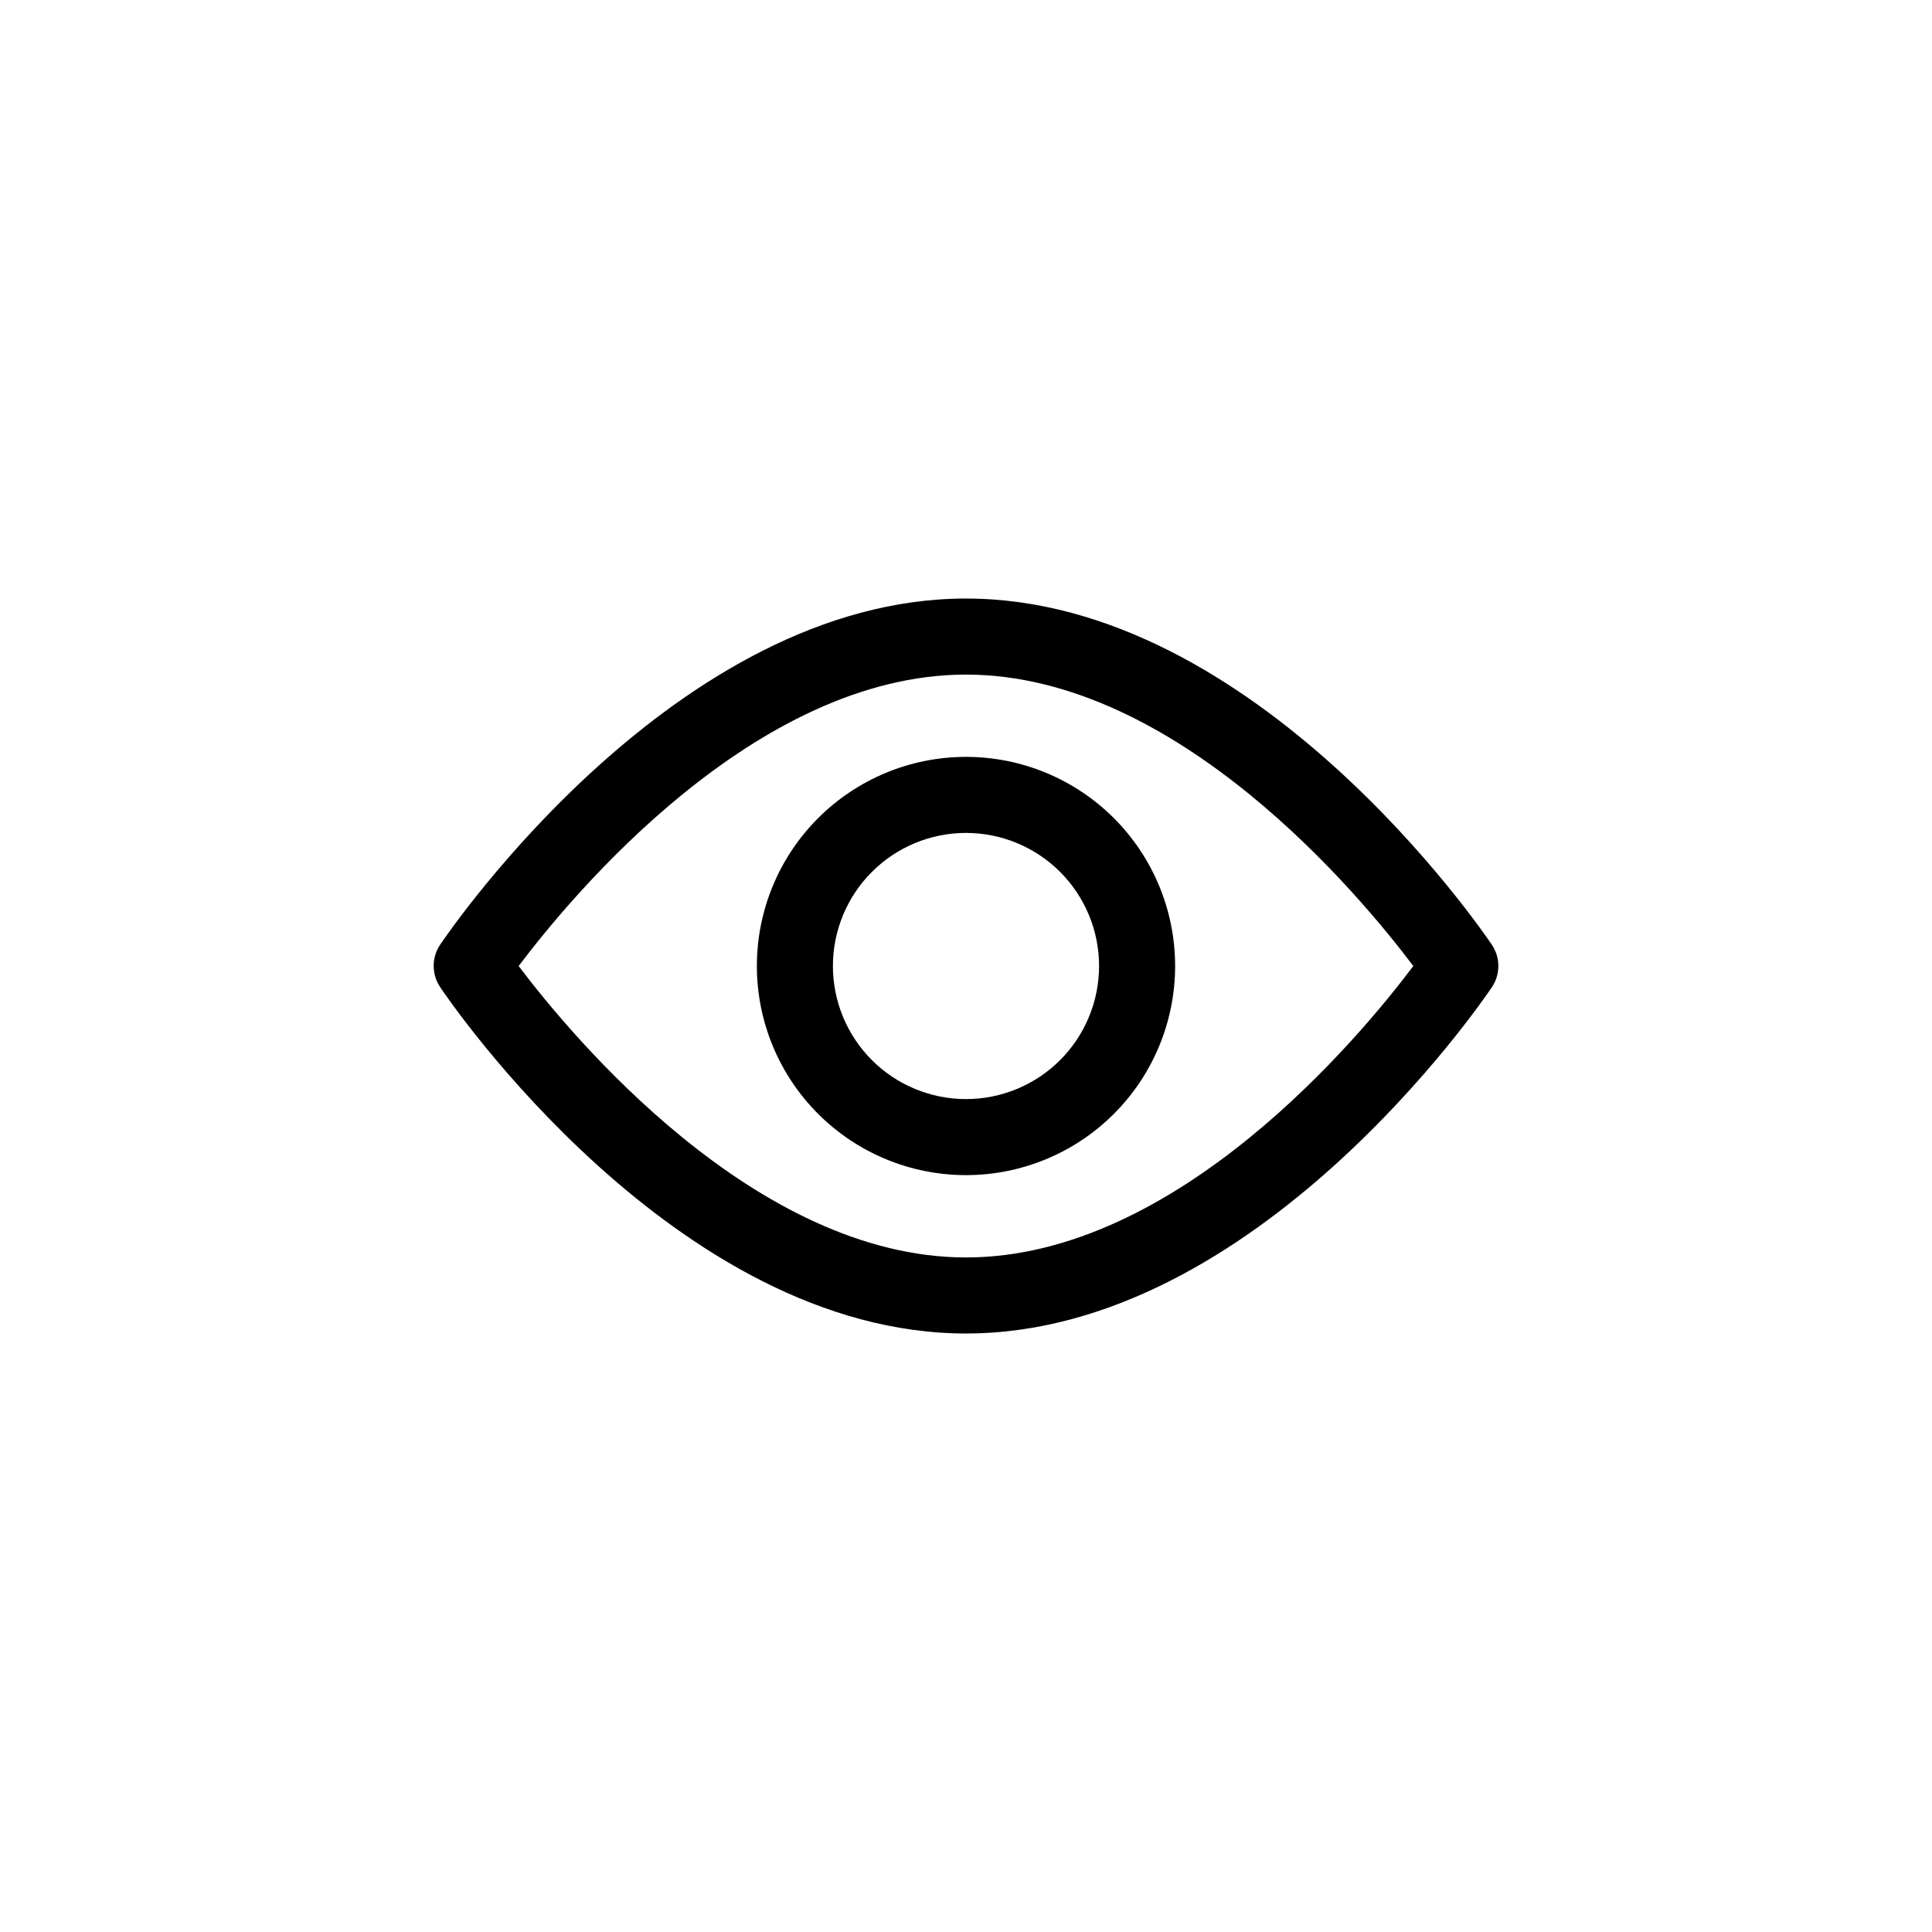
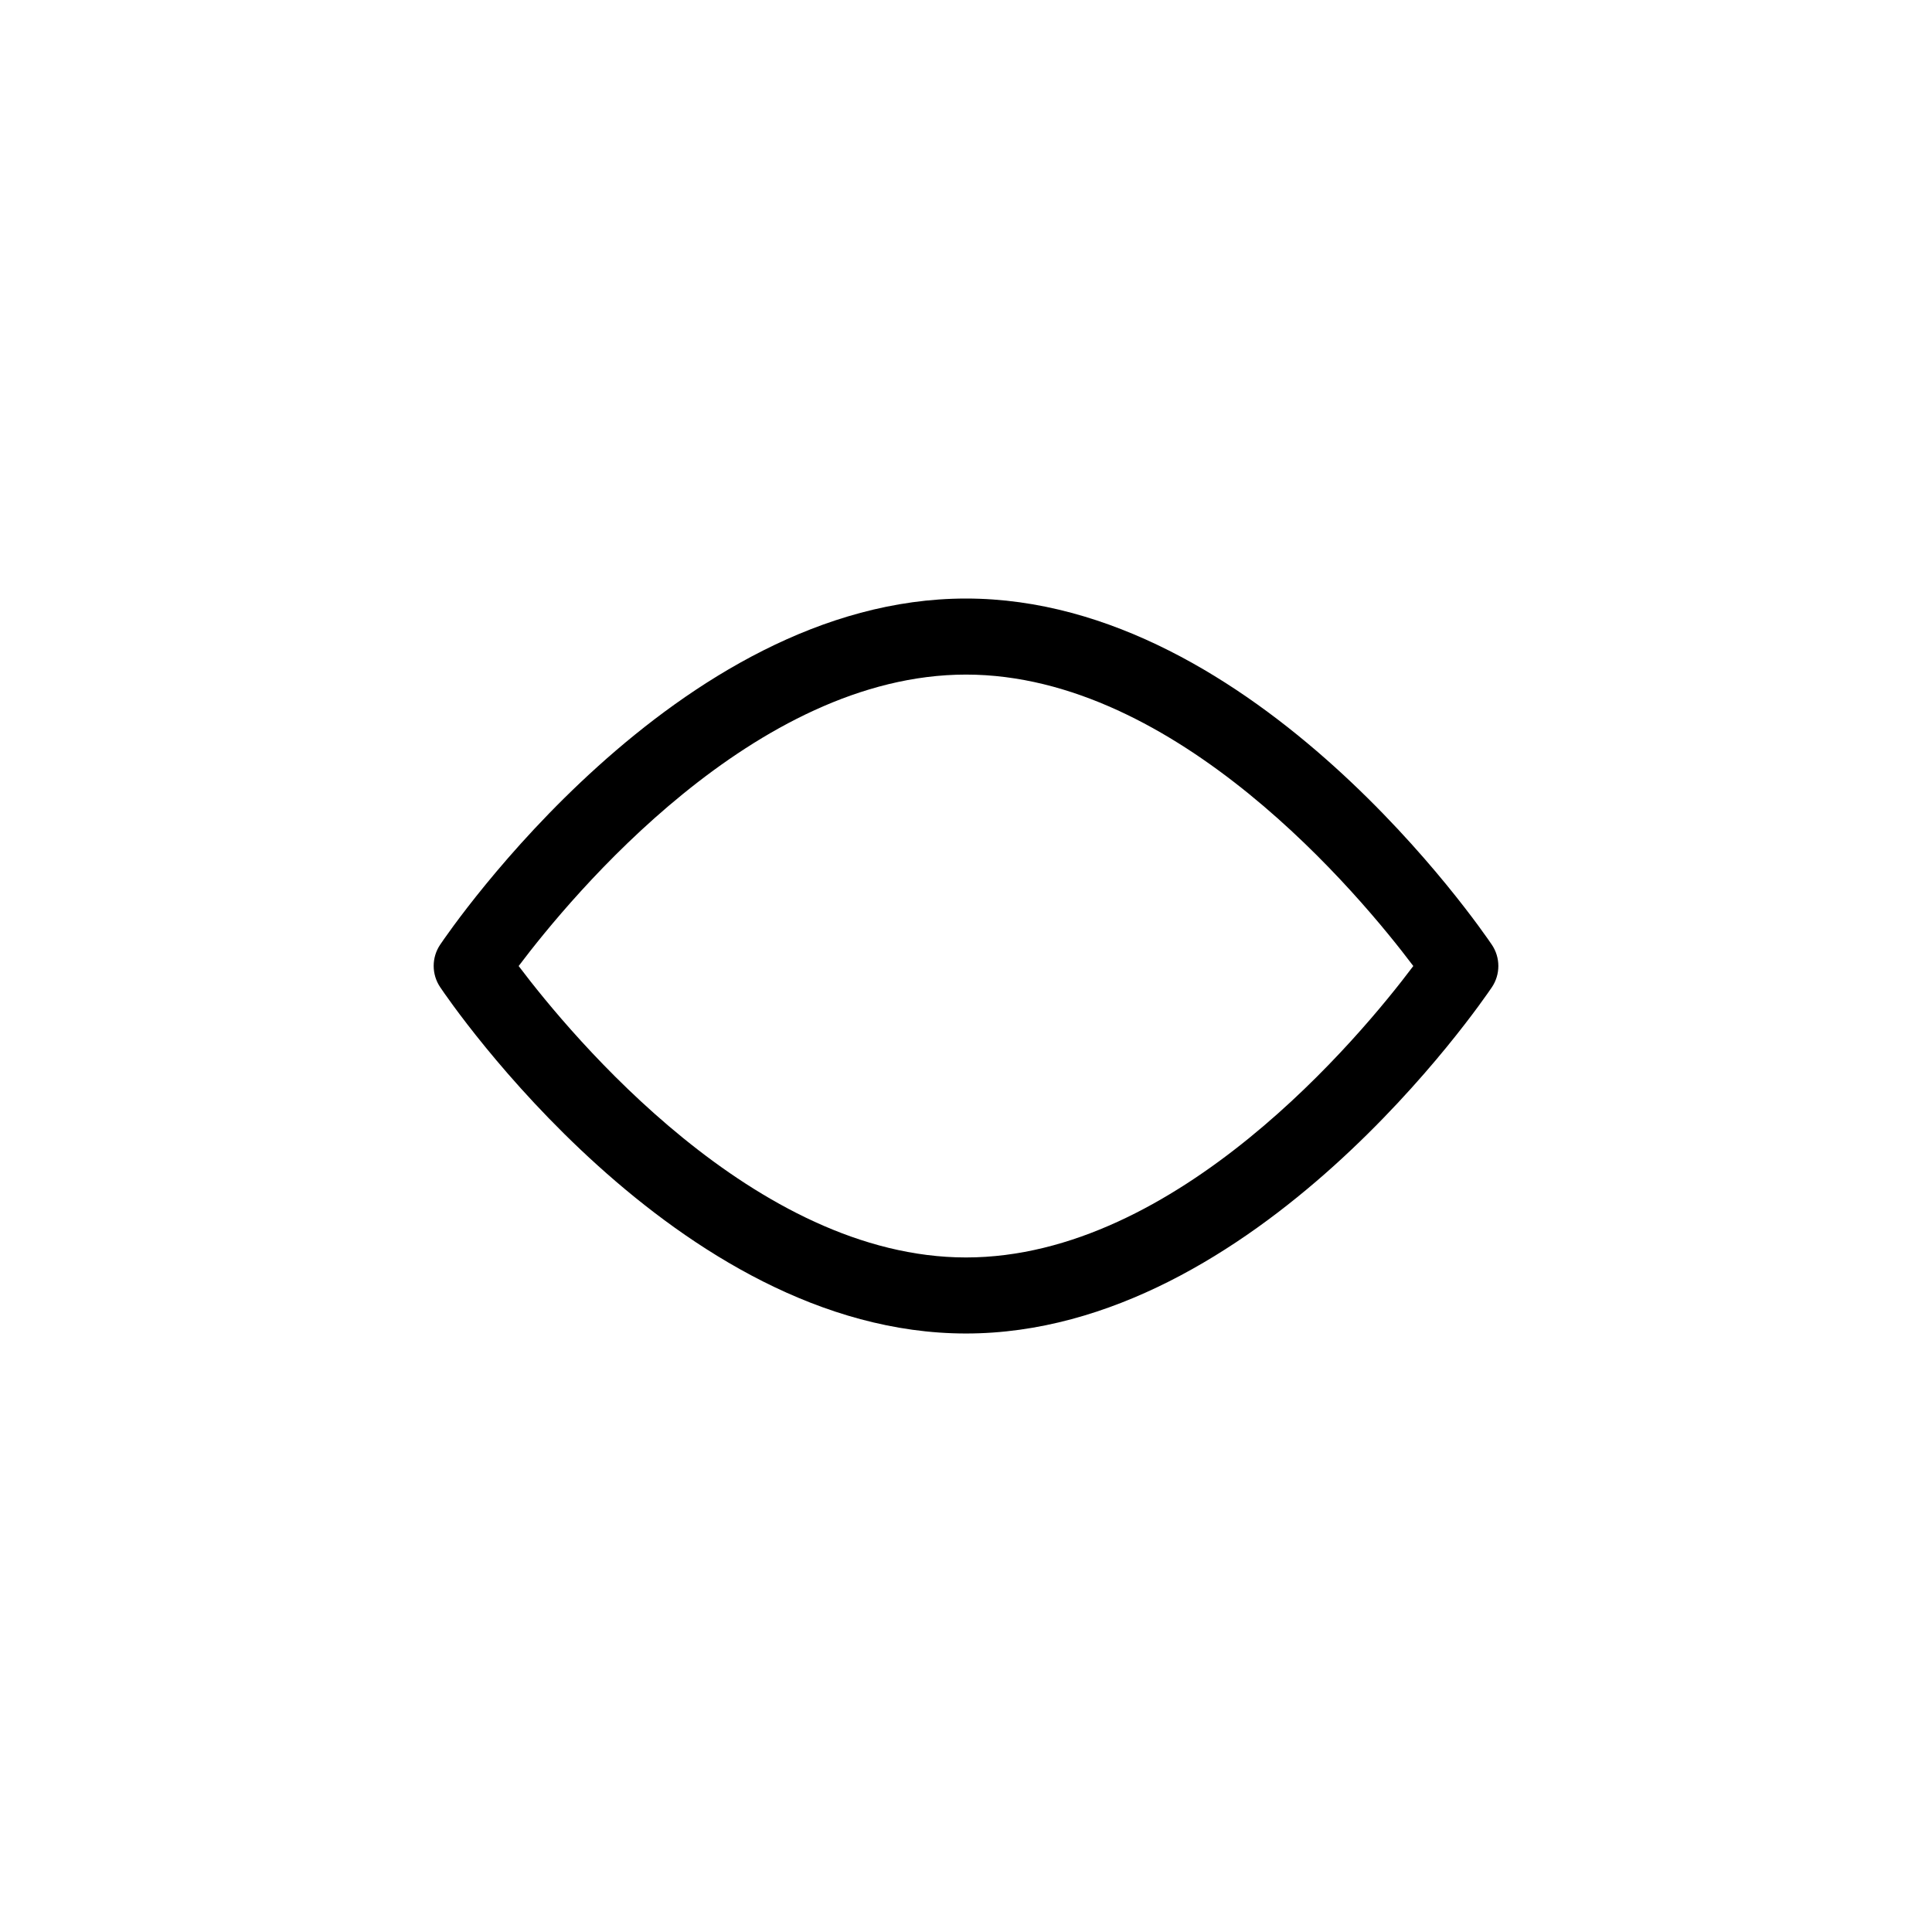
<svg xmlns="http://www.w3.org/2000/svg" fill="#000000" width="800px" height="800px" version="1.1" viewBox="144 144 512 512">
  <g>
    <path d="m539.35 394.36c-2.519-3.727-62.523-91.742-139.35-91.742-76.832 0-136.84 88.016-139.36 91.742-2.281 3.398-2.281 7.836 0 11.234 2.519 3.781 62.523 91.797 139.36 91.797 76.828 0 136.83-88.016 139.35-91.746 2.305-3.41 2.305-7.875 0-11.285zm-139.35 82.879c-55.824 0-104.49-58.594-118.55-77.234 14.055-18.641 62.57-77.234 118.55-77.234 55.973 0 104.49 58.594 118.54 77.234-14.004 18.641-62.57 77.234-118.54 77.234z" />
-     <path d="m400 344.58c-14.699 0-28.797 5.84-39.188 16.234-10.395 10.391-16.234 24.488-16.234 39.188 0 14.695 5.84 28.793 16.234 39.188 10.391 10.391 24.488 16.23 39.188 16.23 14.695 0 28.793-5.84 39.188-16.23 10.391-10.395 16.23-24.492 16.23-39.188 0-14.699-5.84-28.797-16.23-39.188-10.395-10.395-24.492-16.234-39.188-16.234zm0 90.688c-9.355 0-18.324-3.715-24.938-10.328-6.613-6.617-10.332-15.586-10.332-24.938 0-9.355 3.719-18.324 10.332-24.938s15.582-10.332 24.938-10.332c9.352 0 18.32 3.719 24.938 10.332 6.613 6.613 10.328 15.582 10.328 24.938 0 9.352-3.715 18.32-10.328 24.938-6.617 6.613-15.586 10.328-24.938 10.328z" />
  </g>
</svg>